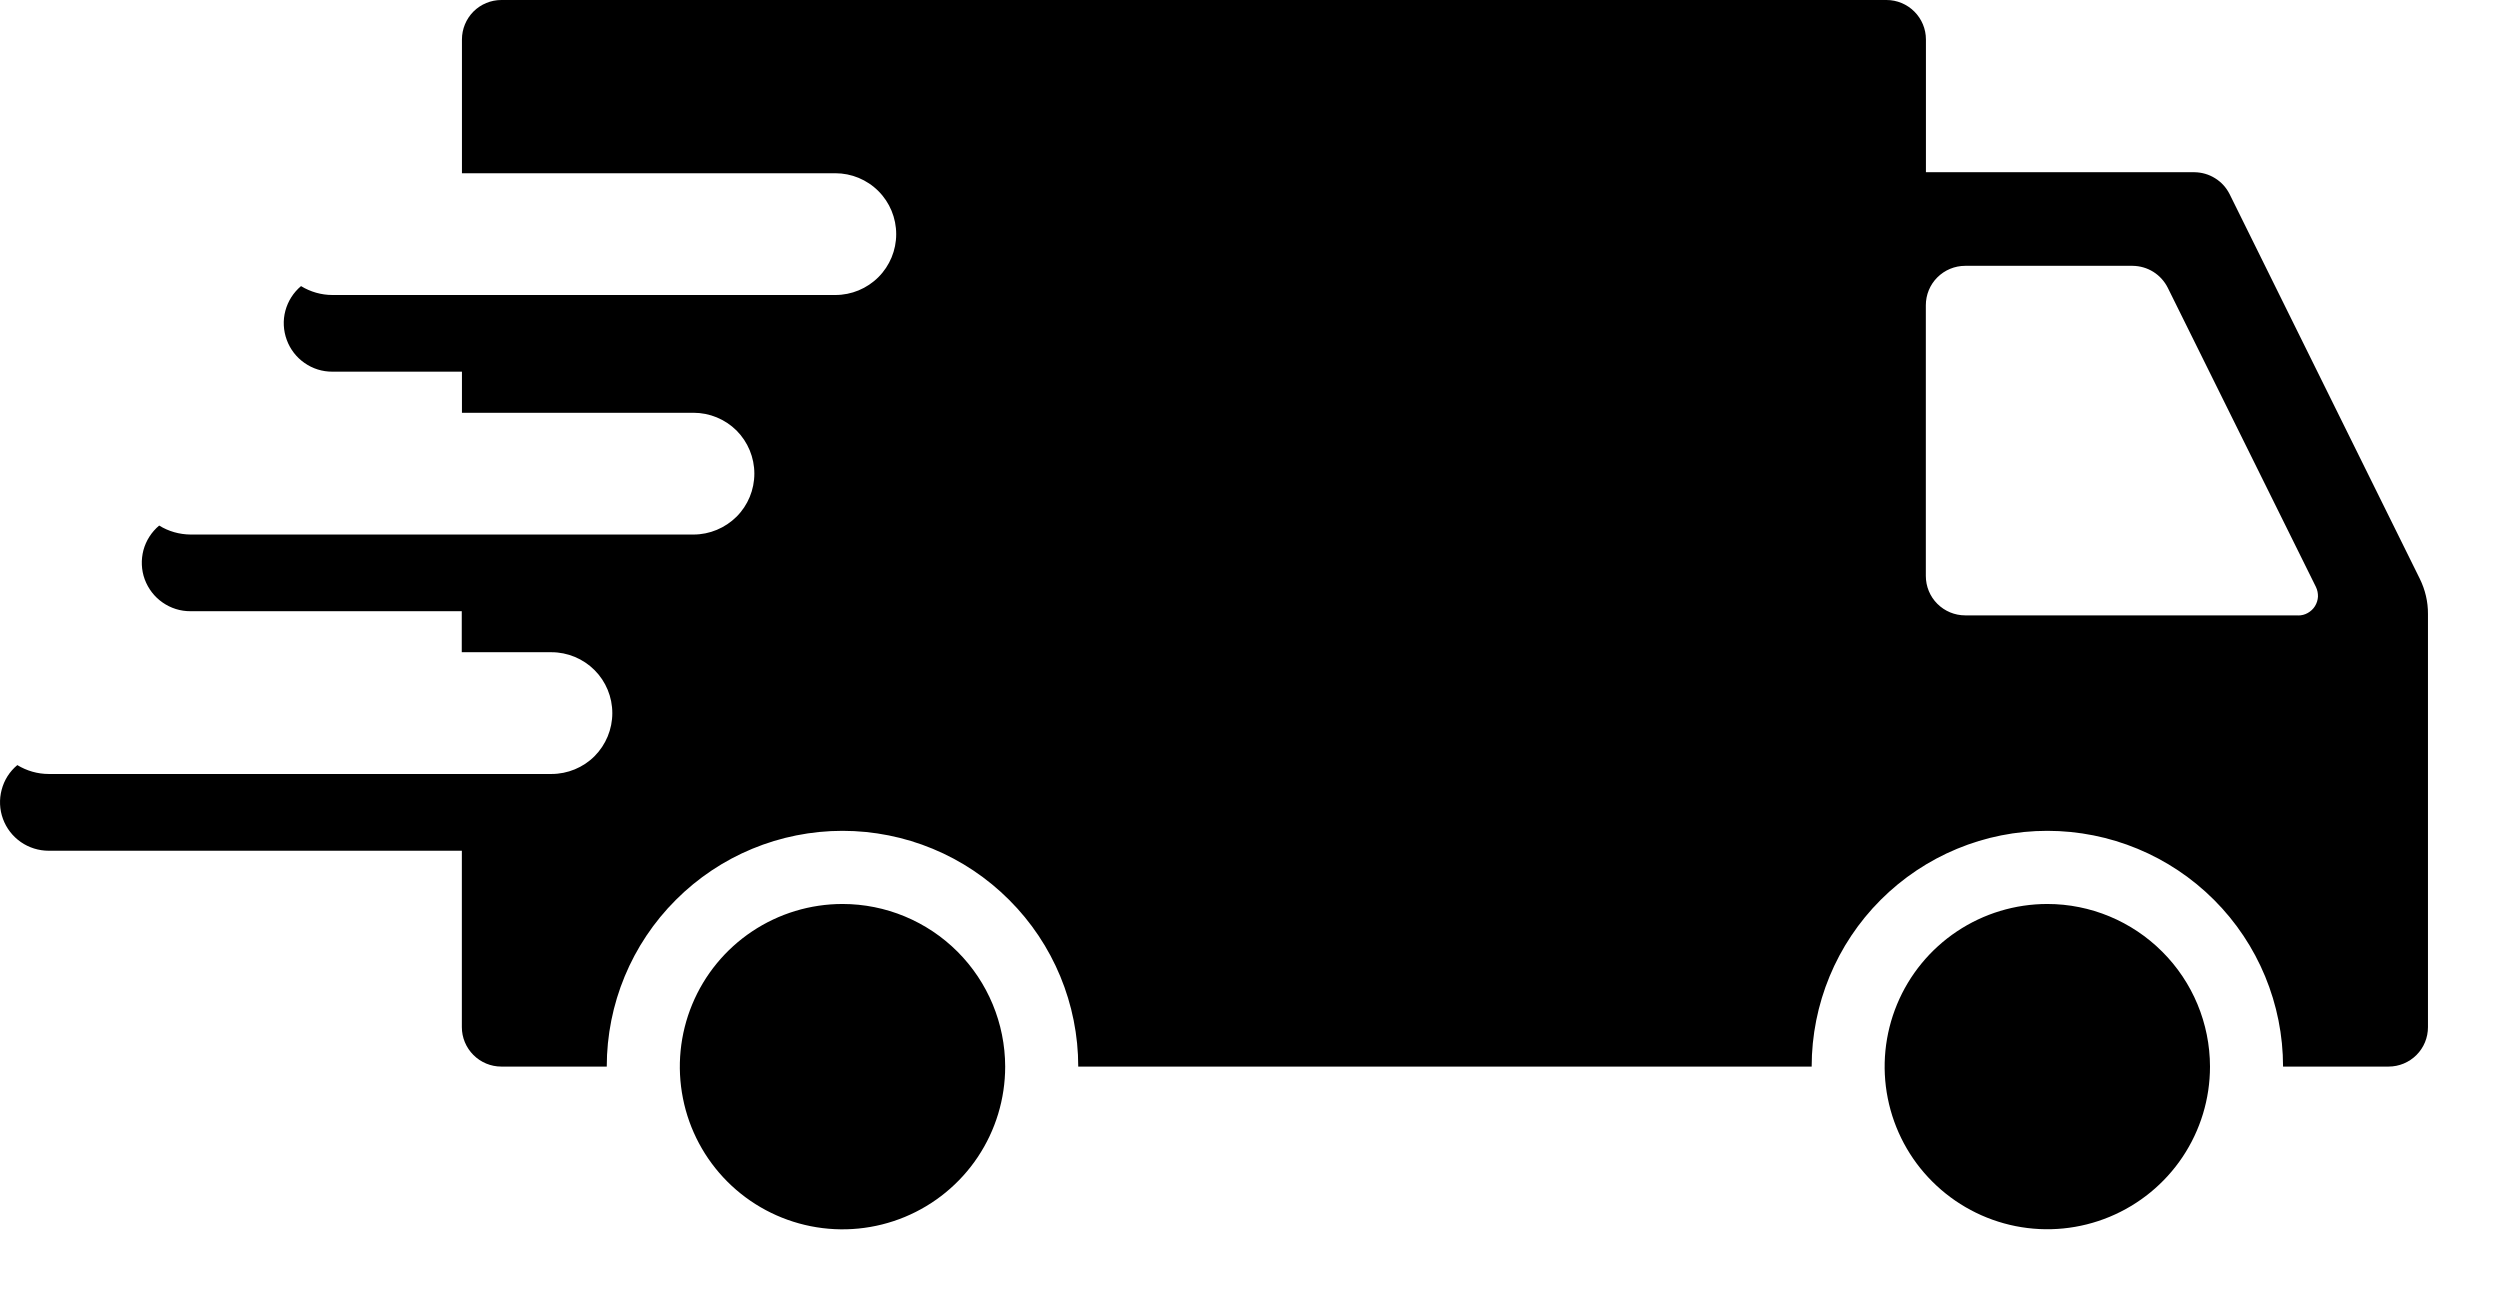
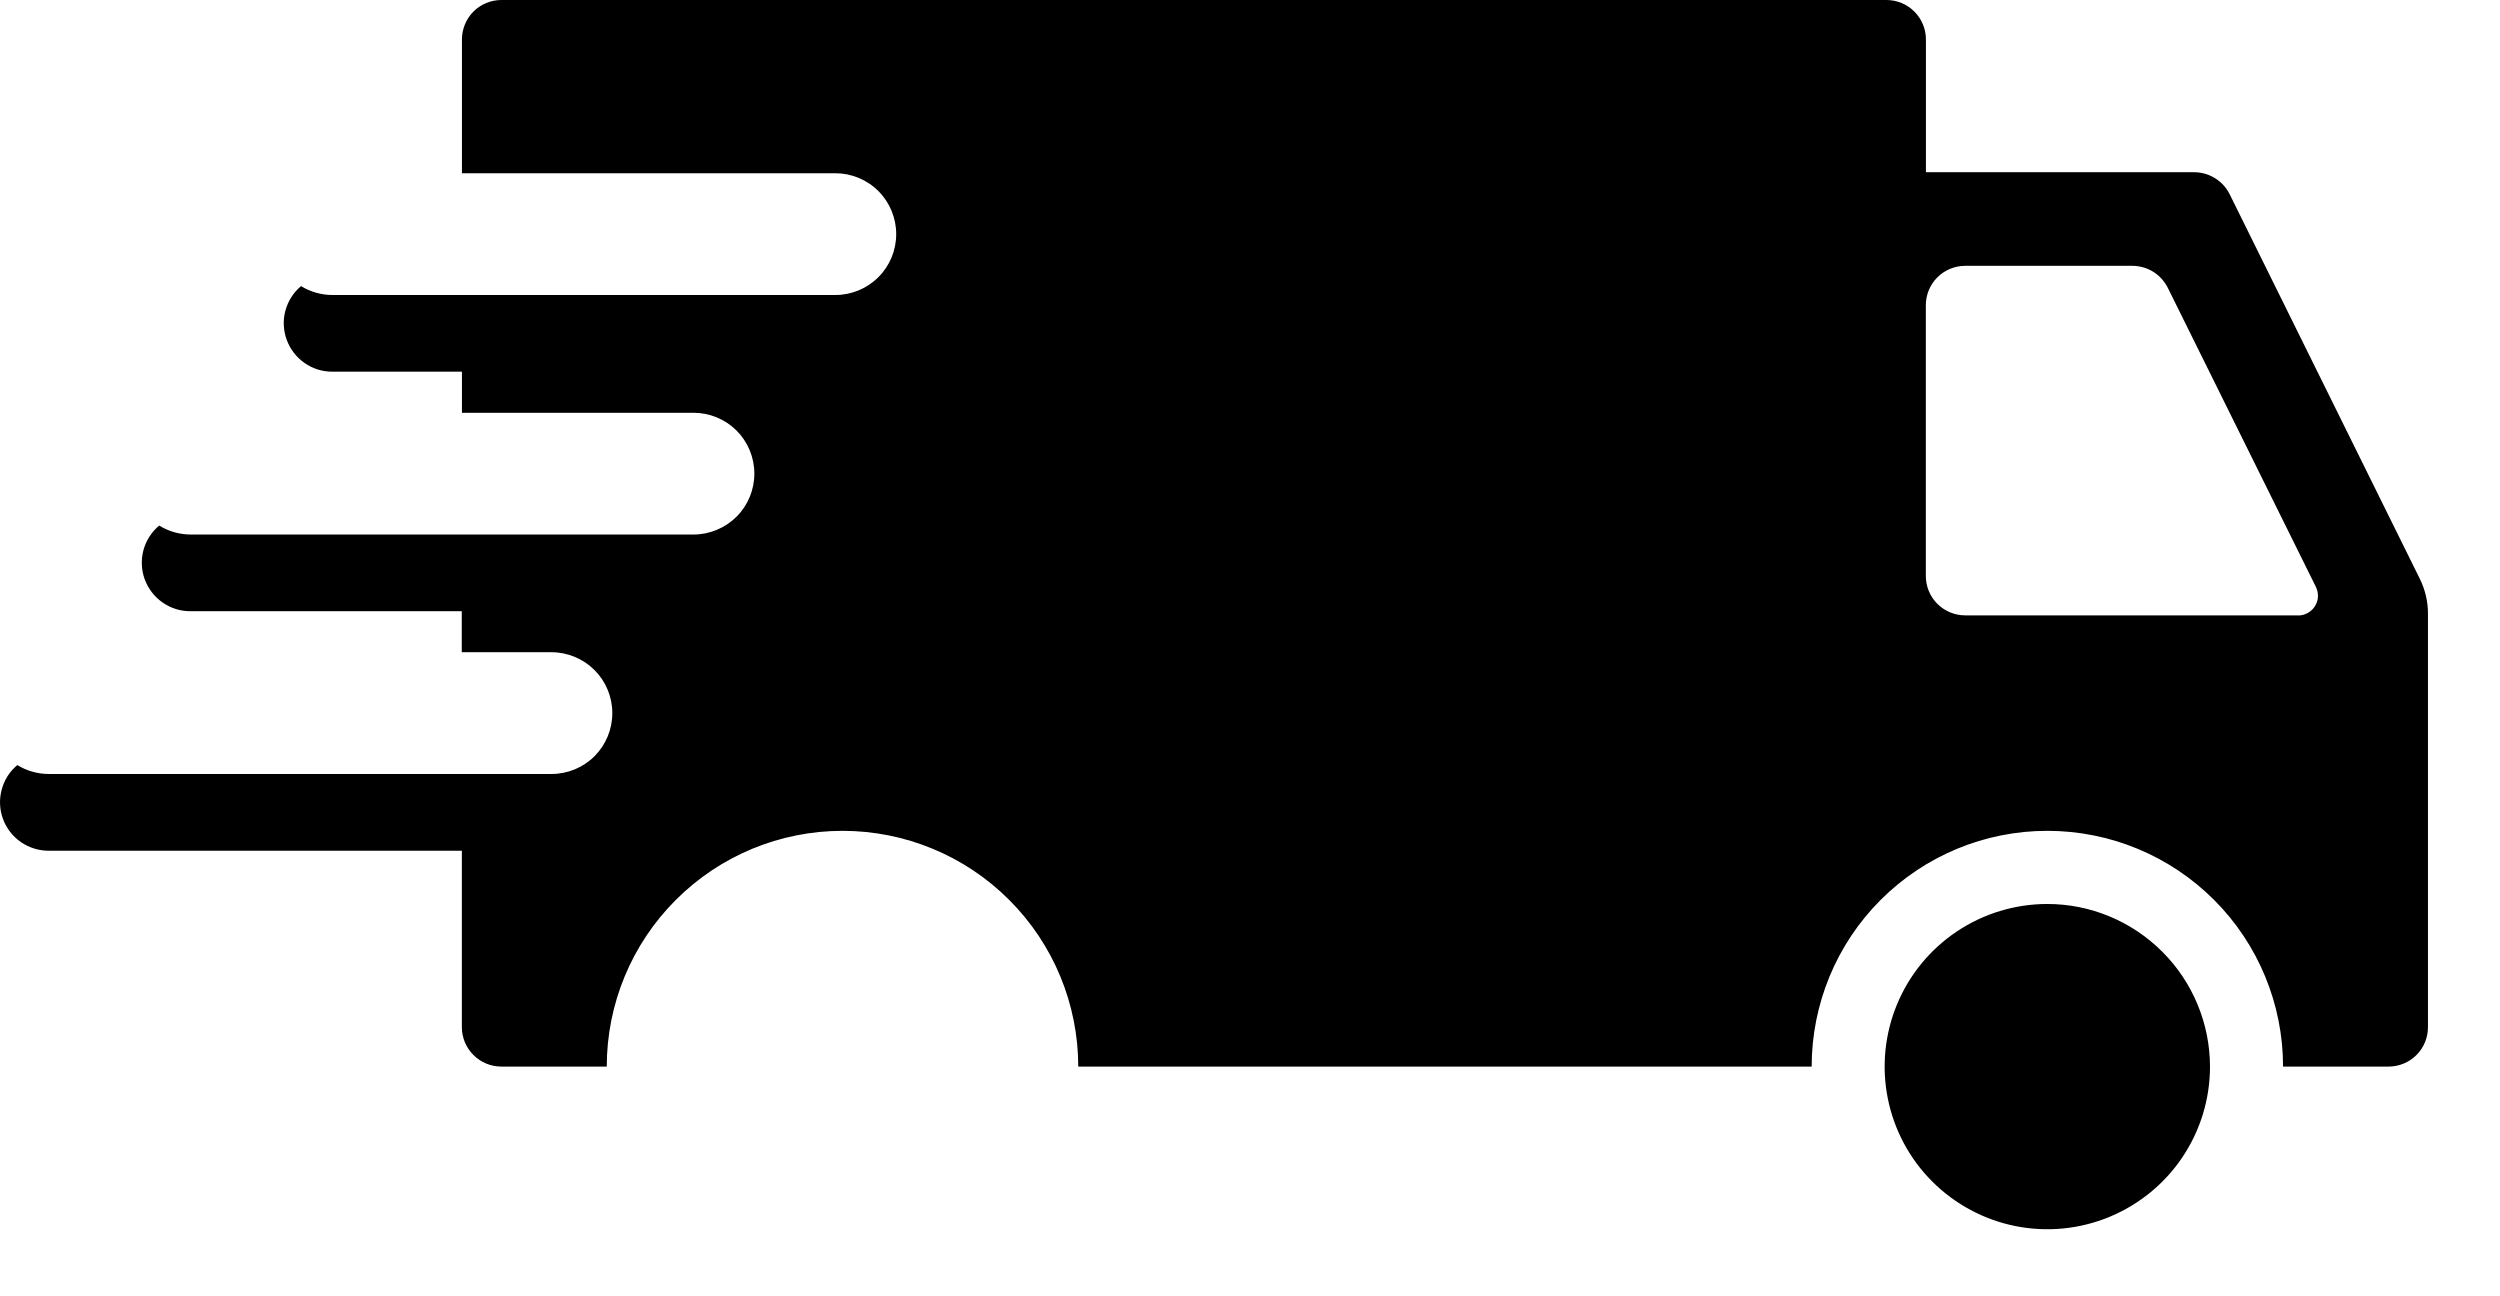
<svg xmlns="http://www.w3.org/2000/svg" width="27" height="14" viewBox="0 0 27 14" fill="none">
  <path d="M24.08 2.097C24.044 2.026 23.991 1.967 23.923 1.925C23.856 1.883 23.779 1.861 23.7 1.86H20.8V0.426C20.8 0.313 20.755 0.205 20.675 0.125C20.595 0.045 20.487 0 20.374 0H5.415C5.302 0 5.193 0.045 5.113 0.125C5.034 0.205 4.989 0.313 4.989 0.426V1.871H9.022C9.196 1.871 9.363 1.94 9.487 2.064C9.61 2.187 9.679 2.354 9.679 2.529C9.679 2.703 9.61 2.87 9.487 2.993C9.363 3.117 9.196 3.186 9.022 3.186H3.59C3.47 3.186 3.353 3.152 3.251 3.09C3.169 3.159 3.11 3.252 3.082 3.356C3.054 3.46 3.06 3.57 3.097 3.671C3.134 3.772 3.201 3.859 3.289 3.92C3.377 3.982 3.483 4.015 3.59 4.014H4.989V4.458H7.49C7.664 4.458 7.831 4.527 7.955 4.65C8.078 4.774 8.147 4.941 8.147 5.115C8.147 5.29 8.078 5.457 7.955 5.58C7.831 5.703 7.664 5.773 7.49 5.773H2.058C1.938 5.772 1.821 5.739 1.719 5.676C1.637 5.745 1.577 5.838 1.549 5.942C1.522 6.046 1.526 6.156 1.563 6.257C1.601 6.359 1.668 6.446 1.756 6.507C1.845 6.569 1.95 6.602 2.058 6.601H4.987V7.044H5.956C6.13 7.044 6.298 7.114 6.421 7.237C6.544 7.36 6.613 7.527 6.613 7.702C6.613 7.876 6.544 8.043 6.421 8.167C6.298 8.29 6.13 8.359 5.956 8.359H0.526C0.406 8.359 0.289 8.325 0.187 8.263C0.104 8.332 0.045 8.425 0.018 8.529C-0.01 8.633 -0.005 8.743 0.032 8.844C0.069 8.945 0.136 9.032 0.225 9.094C0.313 9.155 0.418 9.188 0.526 9.188H4.988V11.093C4.988 11.206 5.033 11.314 5.113 11.394C5.193 11.474 5.301 11.519 5.414 11.519H6.553C6.553 10.844 6.821 10.196 7.299 9.719C7.776 9.241 8.424 8.973 9.099 8.973C9.774 8.973 10.422 9.241 10.899 9.719C11.377 10.196 11.645 10.844 11.645 11.519H19.566C19.566 10.844 19.834 10.196 20.311 9.719C20.789 9.241 21.436 8.973 22.111 8.973C22.787 8.973 23.434 9.241 23.912 9.719C24.389 10.196 24.657 10.844 24.657 11.519H25.797C25.91 11.519 26.018 11.474 26.098 11.394C26.178 11.314 26.222 11.206 26.222 11.093V6.631C26.223 6.499 26.192 6.369 26.134 6.251L24.08 2.097ZM24.824 6.646H21.224C21.111 6.646 21.003 6.601 20.923 6.521C20.843 6.441 20.799 6.333 20.799 6.22V3.297C20.799 3.184 20.843 3.076 20.923 2.996C21.003 2.916 21.111 2.871 21.224 2.871H23.033C23.112 2.872 23.189 2.894 23.256 2.936C23.323 2.978 23.377 3.038 23.412 3.108L25.012 6.339C25.028 6.372 25.035 6.408 25.034 6.444C25.032 6.48 25.021 6.515 25.002 6.546C24.983 6.577 24.956 6.602 24.924 6.62C24.893 6.638 24.857 6.647 24.821 6.647" fill="black" />
  <path d="M22.111 9.763C21.764 9.763 21.424 9.866 21.135 10.059C20.846 10.252 20.621 10.526 20.488 10.847C20.355 11.168 20.32 11.521 20.388 11.862C20.456 12.203 20.623 12.516 20.869 12.761C21.115 13.007 21.428 13.174 21.768 13.242C22.109 13.31 22.462 13.275 22.783 13.142C23.104 13.009 23.379 12.784 23.572 12.495C23.765 12.206 23.868 11.867 23.868 11.519C23.867 11.054 23.682 10.607 23.352 10.278C23.023 9.949 22.577 9.763 22.111 9.763Z" fill="black" />
-   <path d="M9.099 9.763C8.752 9.763 8.412 9.866 8.123 10.059C7.834 10.252 7.609 10.526 7.476 10.847C7.343 11.168 7.308 11.522 7.376 11.863C7.443 12.203 7.611 12.517 7.856 12.762C8.102 13.008 8.415 13.175 8.756 13.243C9.097 13.311 9.451 13.276 9.772 13.143C10.093 13.01 10.367 12.785 10.56 12.496C10.753 12.207 10.856 11.867 10.856 11.519C10.855 11.054 10.67 10.607 10.341 10.278C10.012 9.949 9.565 9.763 9.099 9.763Z" fill="black" />
</svg>